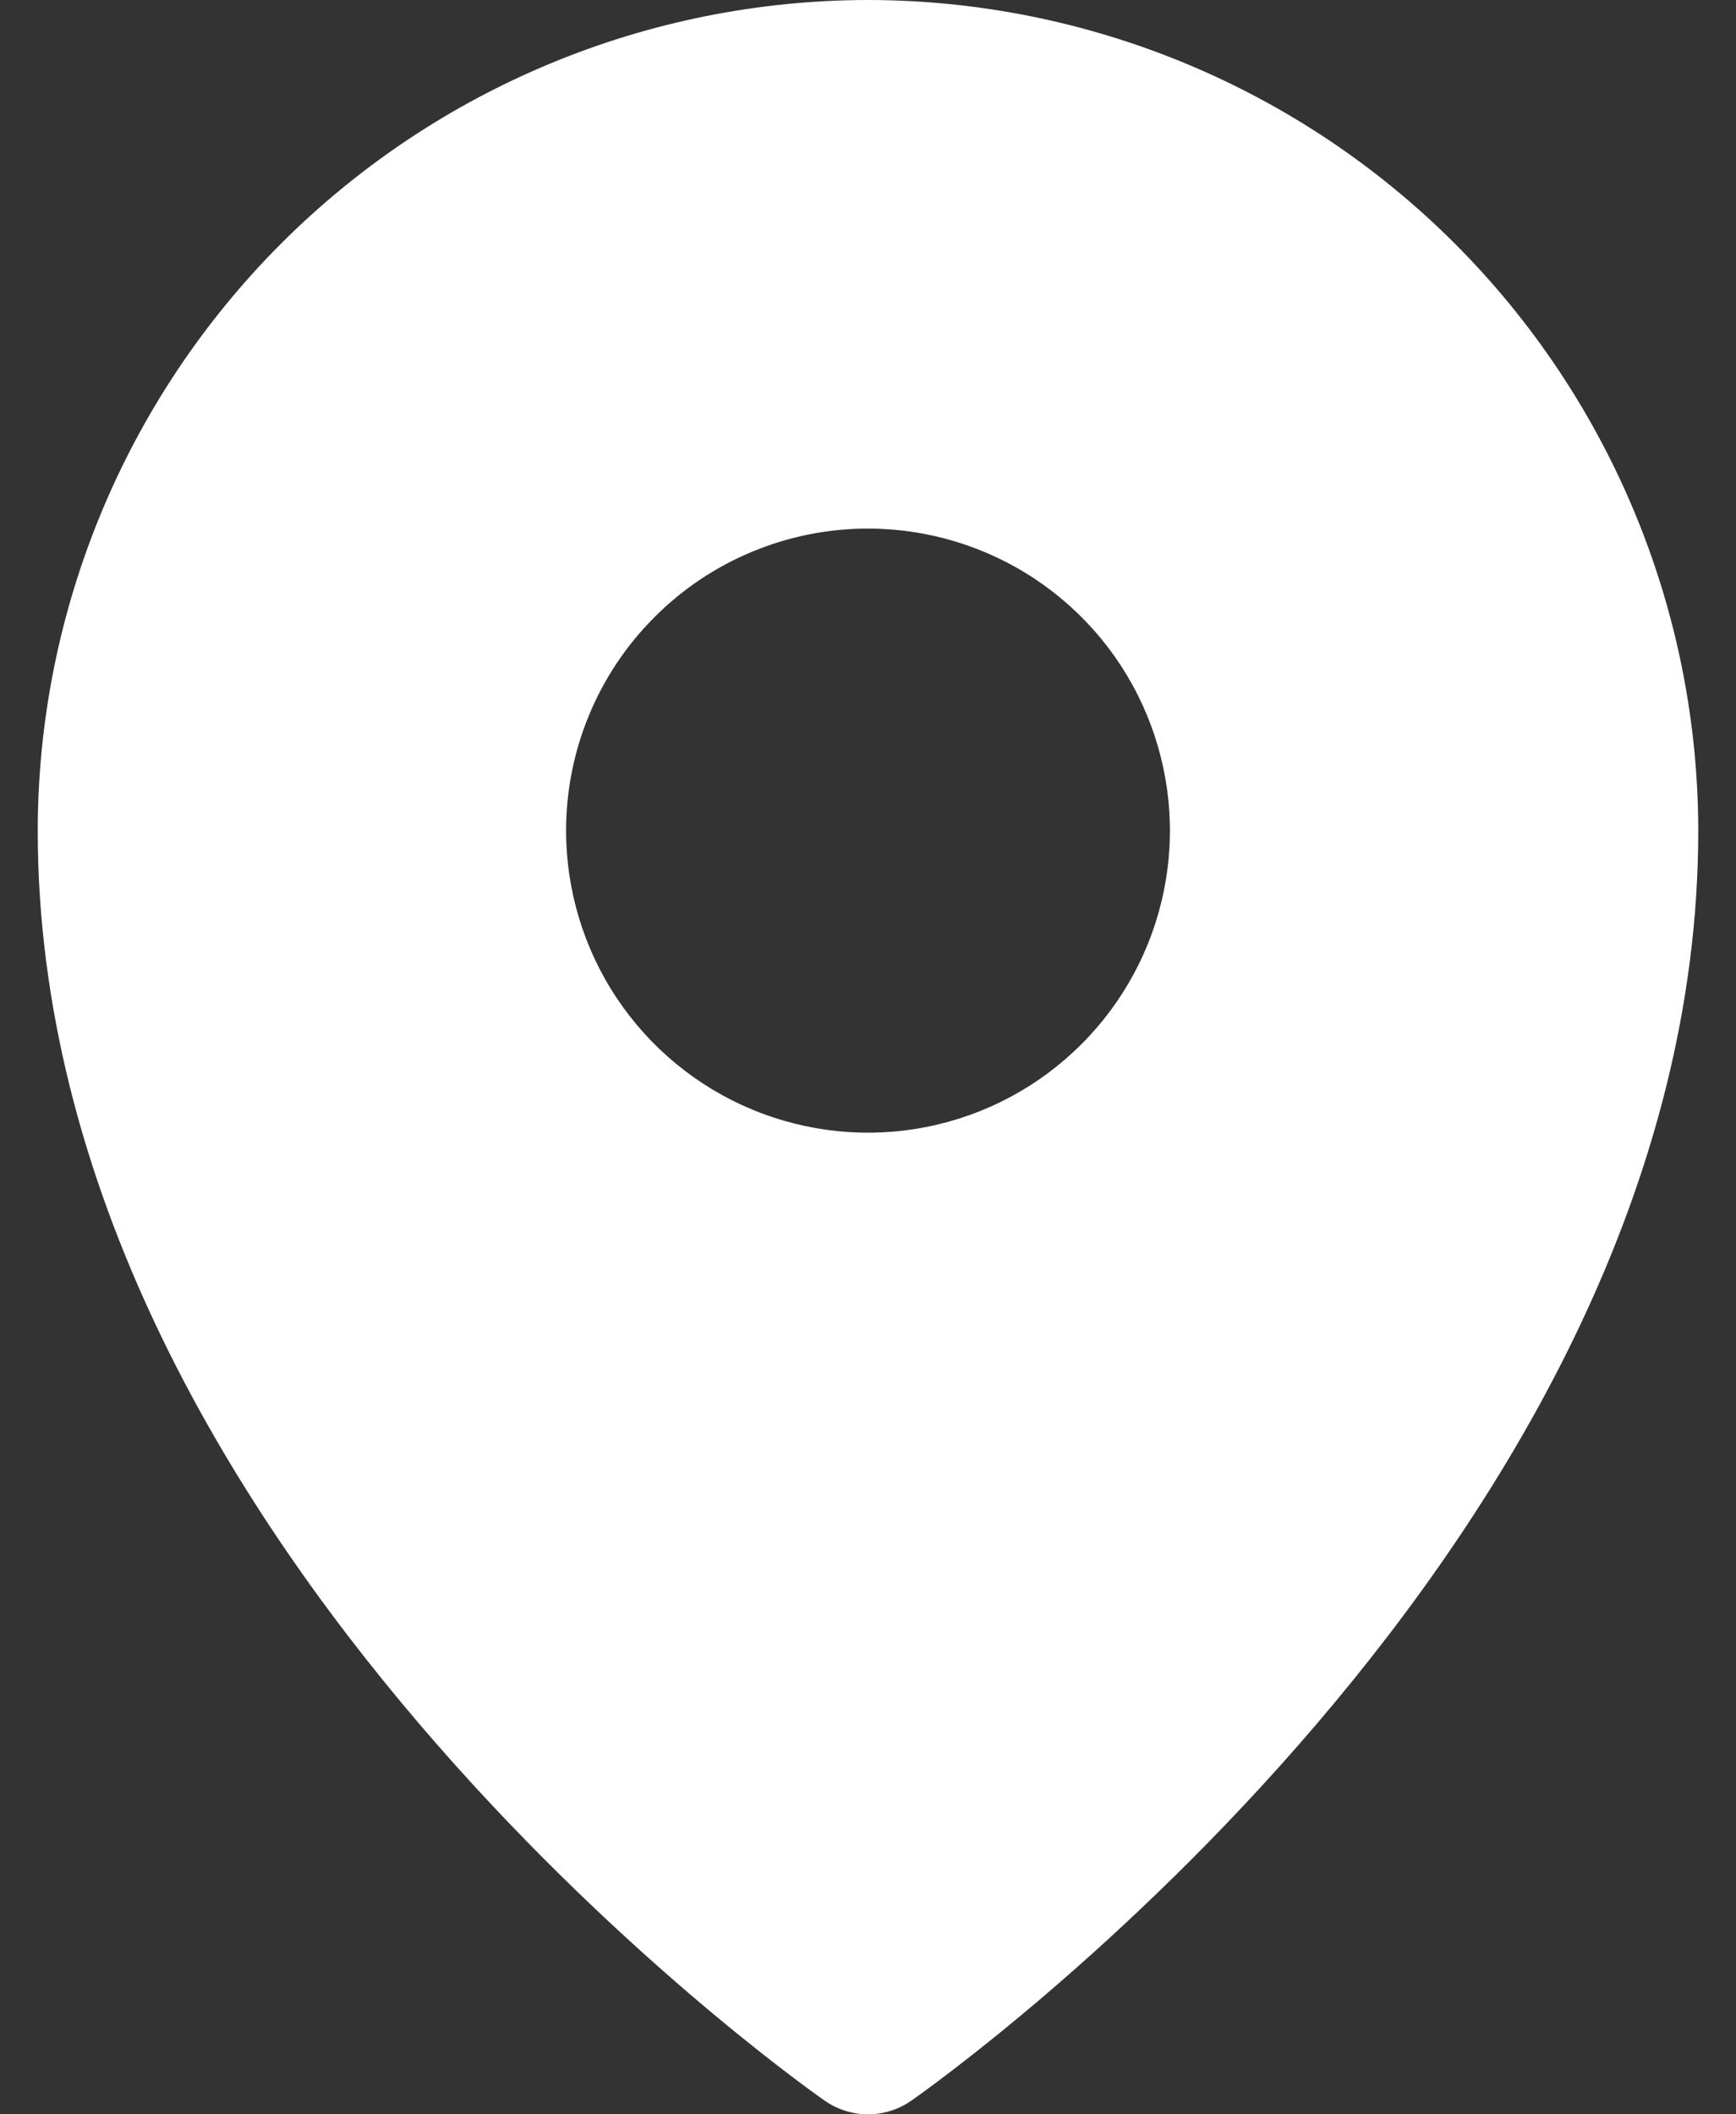
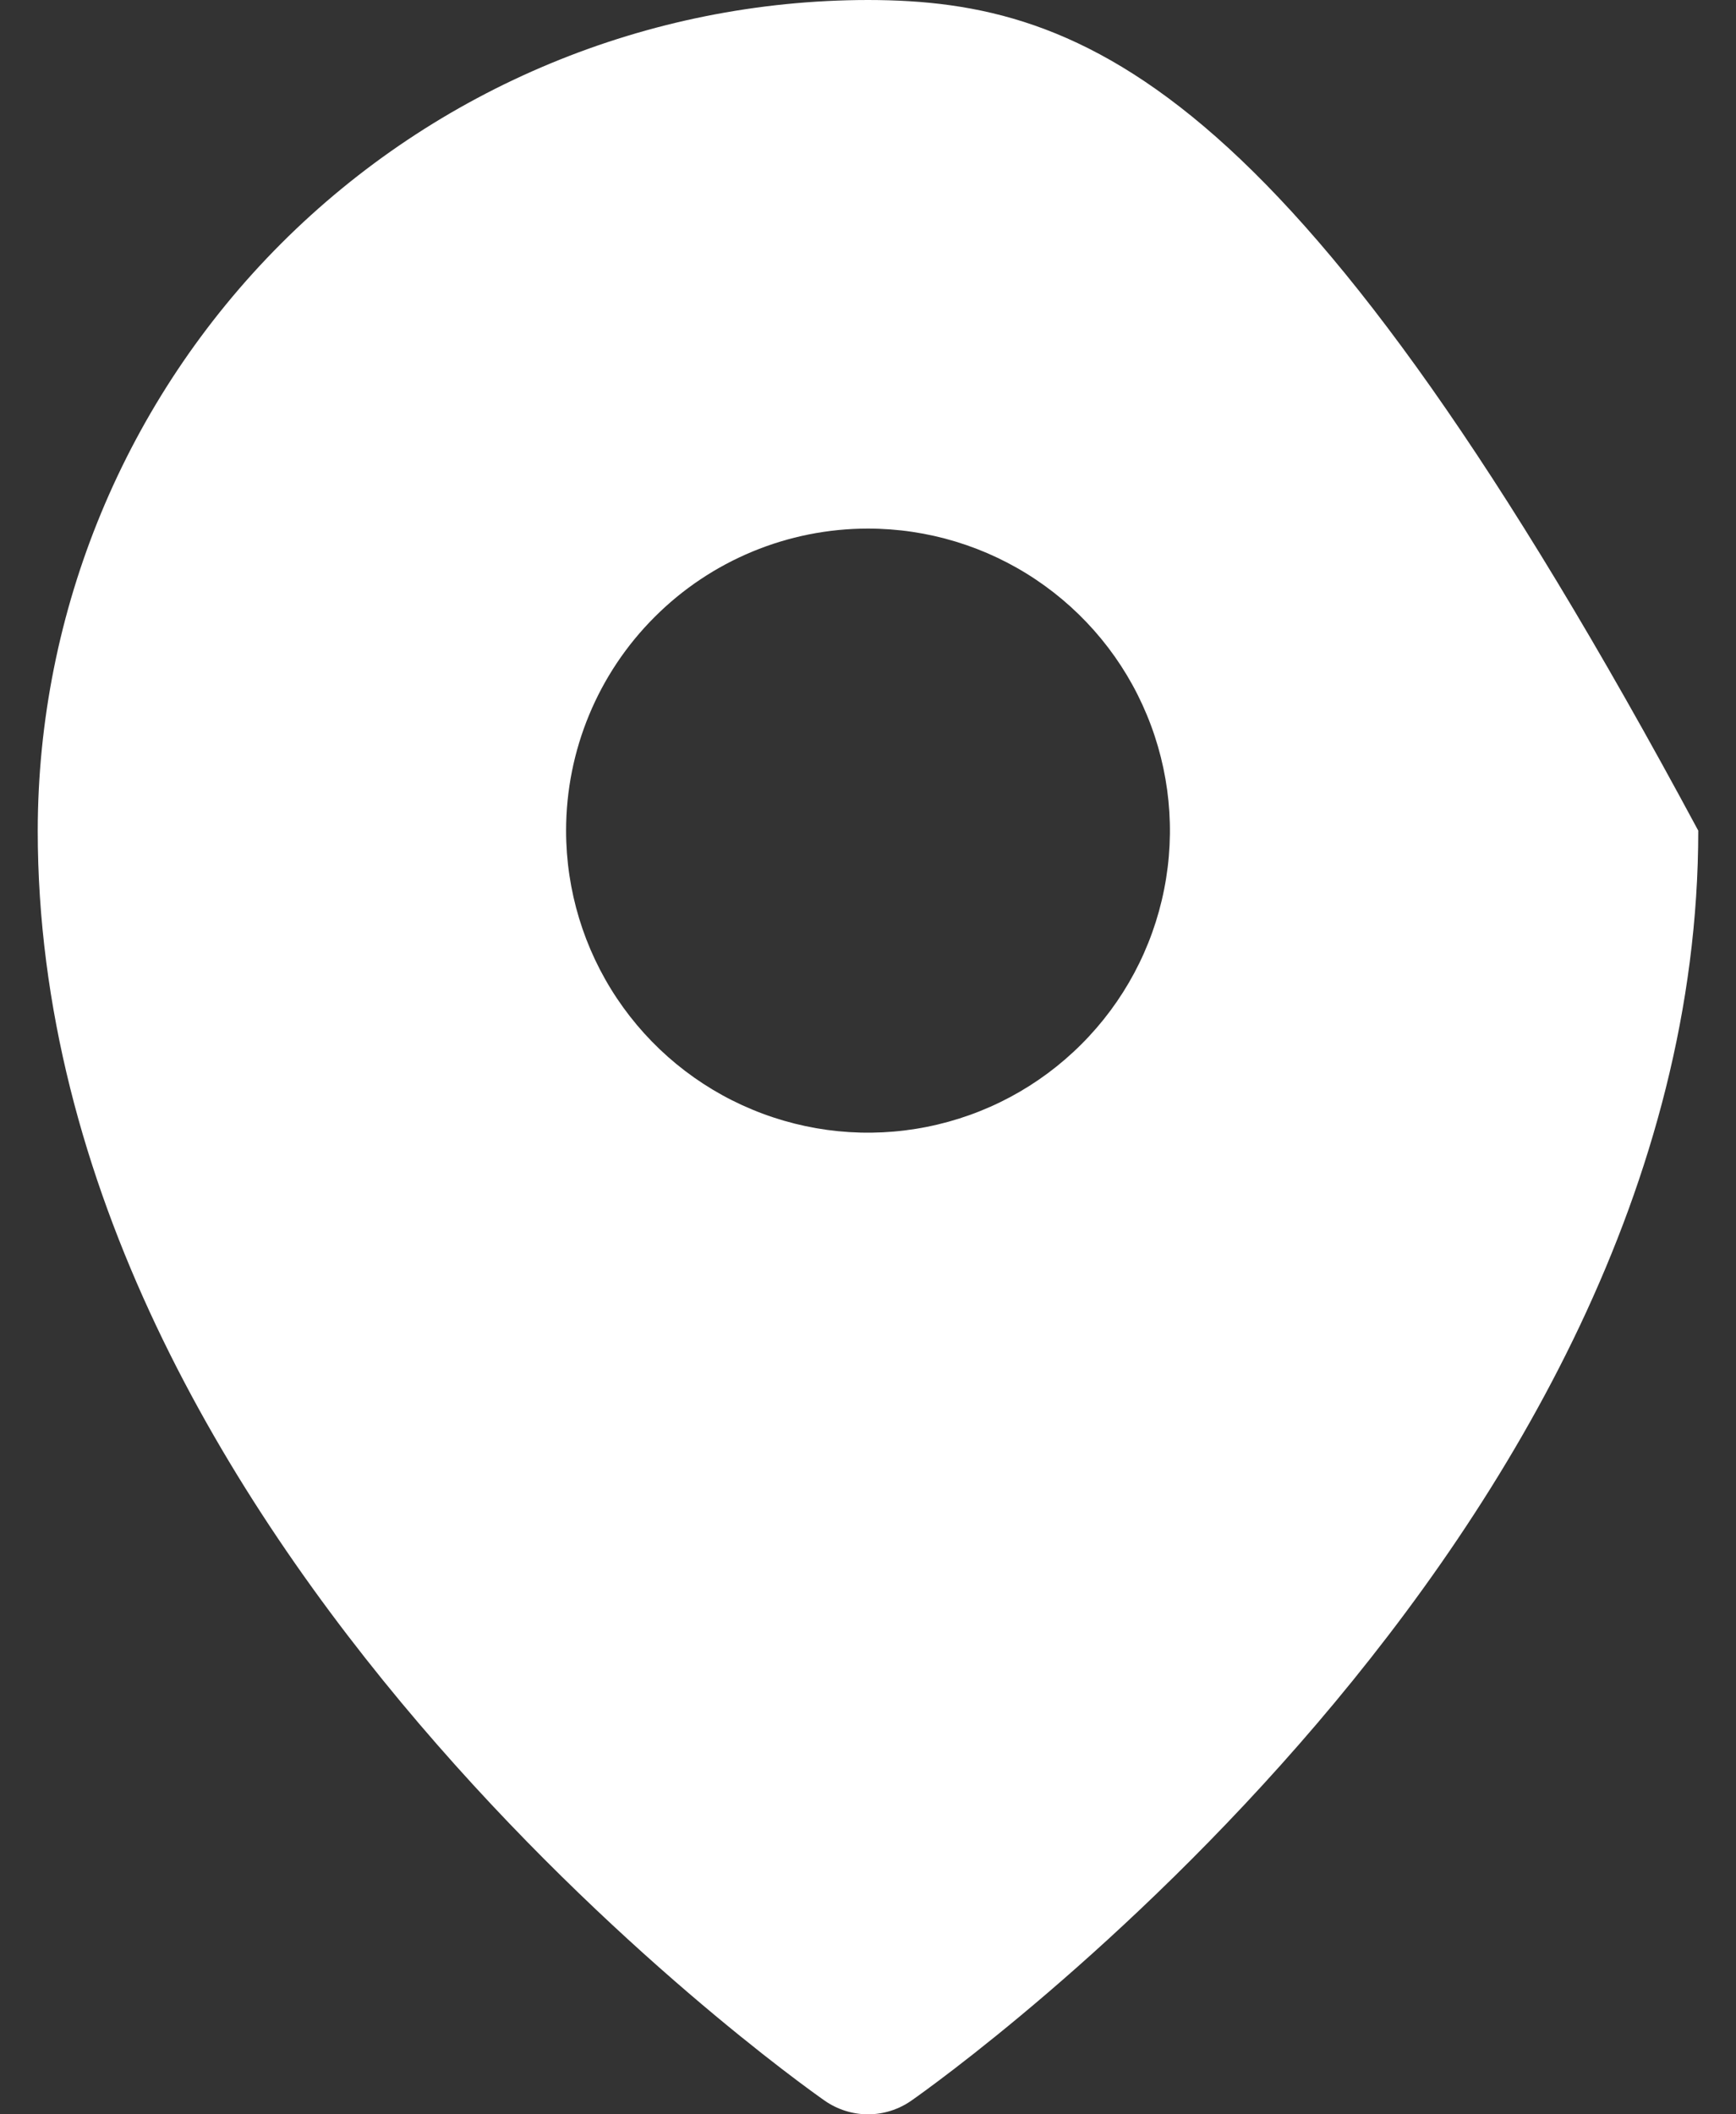
<svg xmlns="http://www.w3.org/2000/svg" width="23" height="28" viewBox="0 0 23 28" fill="none">
  <rect x="0" y="0" width="23" height="28" fill="#333333" stroke="none" />
-   <path d="M11.5 0C8.584 0.003 5.788 1.163 3.725 3.225C1.663 5.288 0.503 8.084 0.5 11C0.5 20.413 10.5 27.521 10.926 27.819C11.094 27.936 11.295 28 11.5 28C11.705 28 11.906 27.936 12.074 27.819C12.5 27.521 22.5 20.413 22.5 11C22.497 8.084 21.337 5.288 19.274 3.225C17.212 1.163 14.416 0.003 11.5 0ZM11.5 7C12.291 7 13.065 7.235 13.722 7.674C14.38 8.114 14.893 8.738 15.195 9.469C15.498 10.2 15.578 11.004 15.423 11.78C15.269 12.556 14.888 13.269 14.328 13.828C13.769 14.388 13.056 14.769 12.28 14.923C11.504 15.078 10.7 14.998 9.969 14.695C9.238 14.393 8.614 13.88 8.174 13.222C7.735 12.565 7.5 11.791 7.5 11C7.5 9.939 7.921 8.922 8.672 8.172C9.422 7.421 10.439 7 11.5 7Z" fill="white" />
+   <path d="M11.5 0C8.584 0.003 5.788 1.163 3.725 3.225C1.663 5.288 0.503 8.084 0.5 11C0.5 20.413 10.5 27.521 10.926 27.819C11.094 27.936 11.295 28 11.5 28C11.705 28 11.906 27.936 12.074 27.819C12.5 27.521 22.5 20.413 22.5 11C17.212 1.163 14.416 0.003 11.5 0ZM11.5 7C12.291 7 13.065 7.235 13.722 7.674C14.38 8.114 14.893 8.738 15.195 9.469C15.498 10.2 15.578 11.004 15.423 11.78C15.269 12.556 14.888 13.269 14.328 13.828C13.769 14.388 13.056 14.769 12.28 14.923C11.504 15.078 10.7 14.998 9.969 14.695C9.238 14.393 8.614 13.88 8.174 13.222C7.735 12.565 7.5 11.791 7.5 11C7.5 9.939 7.921 8.922 8.672 8.172C9.422 7.421 10.439 7 11.5 7Z" fill="white" />
</svg>